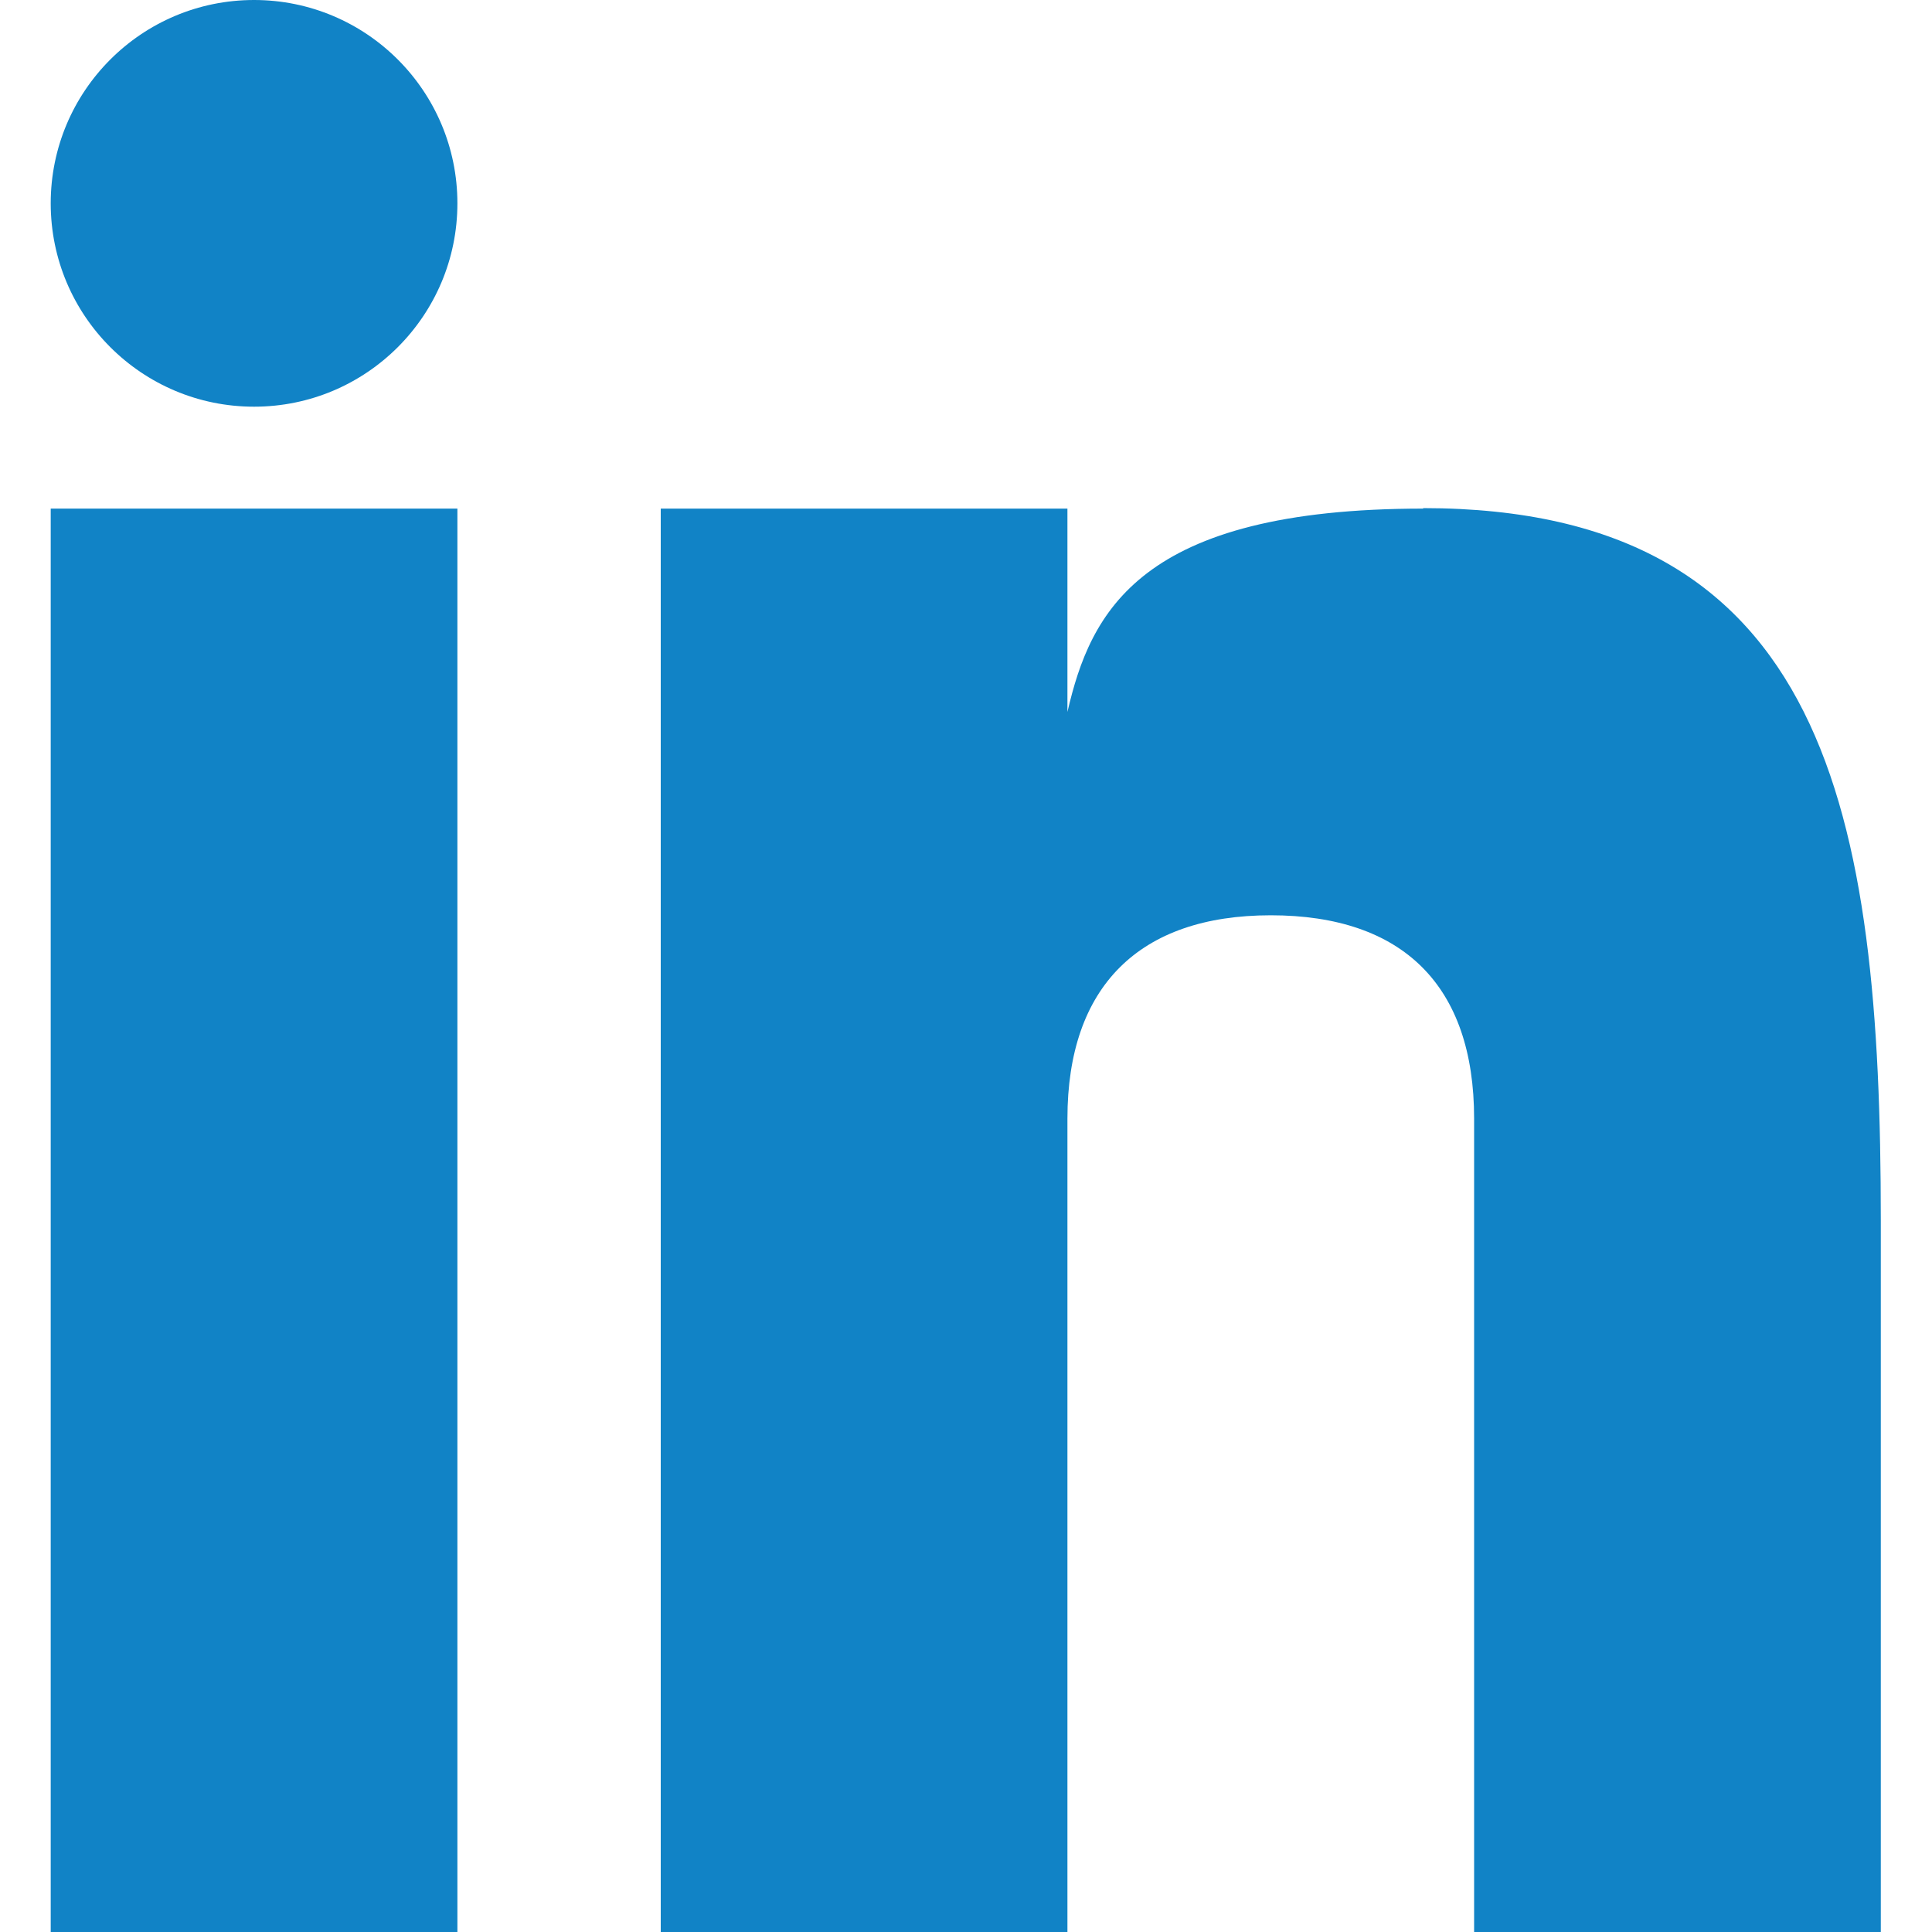
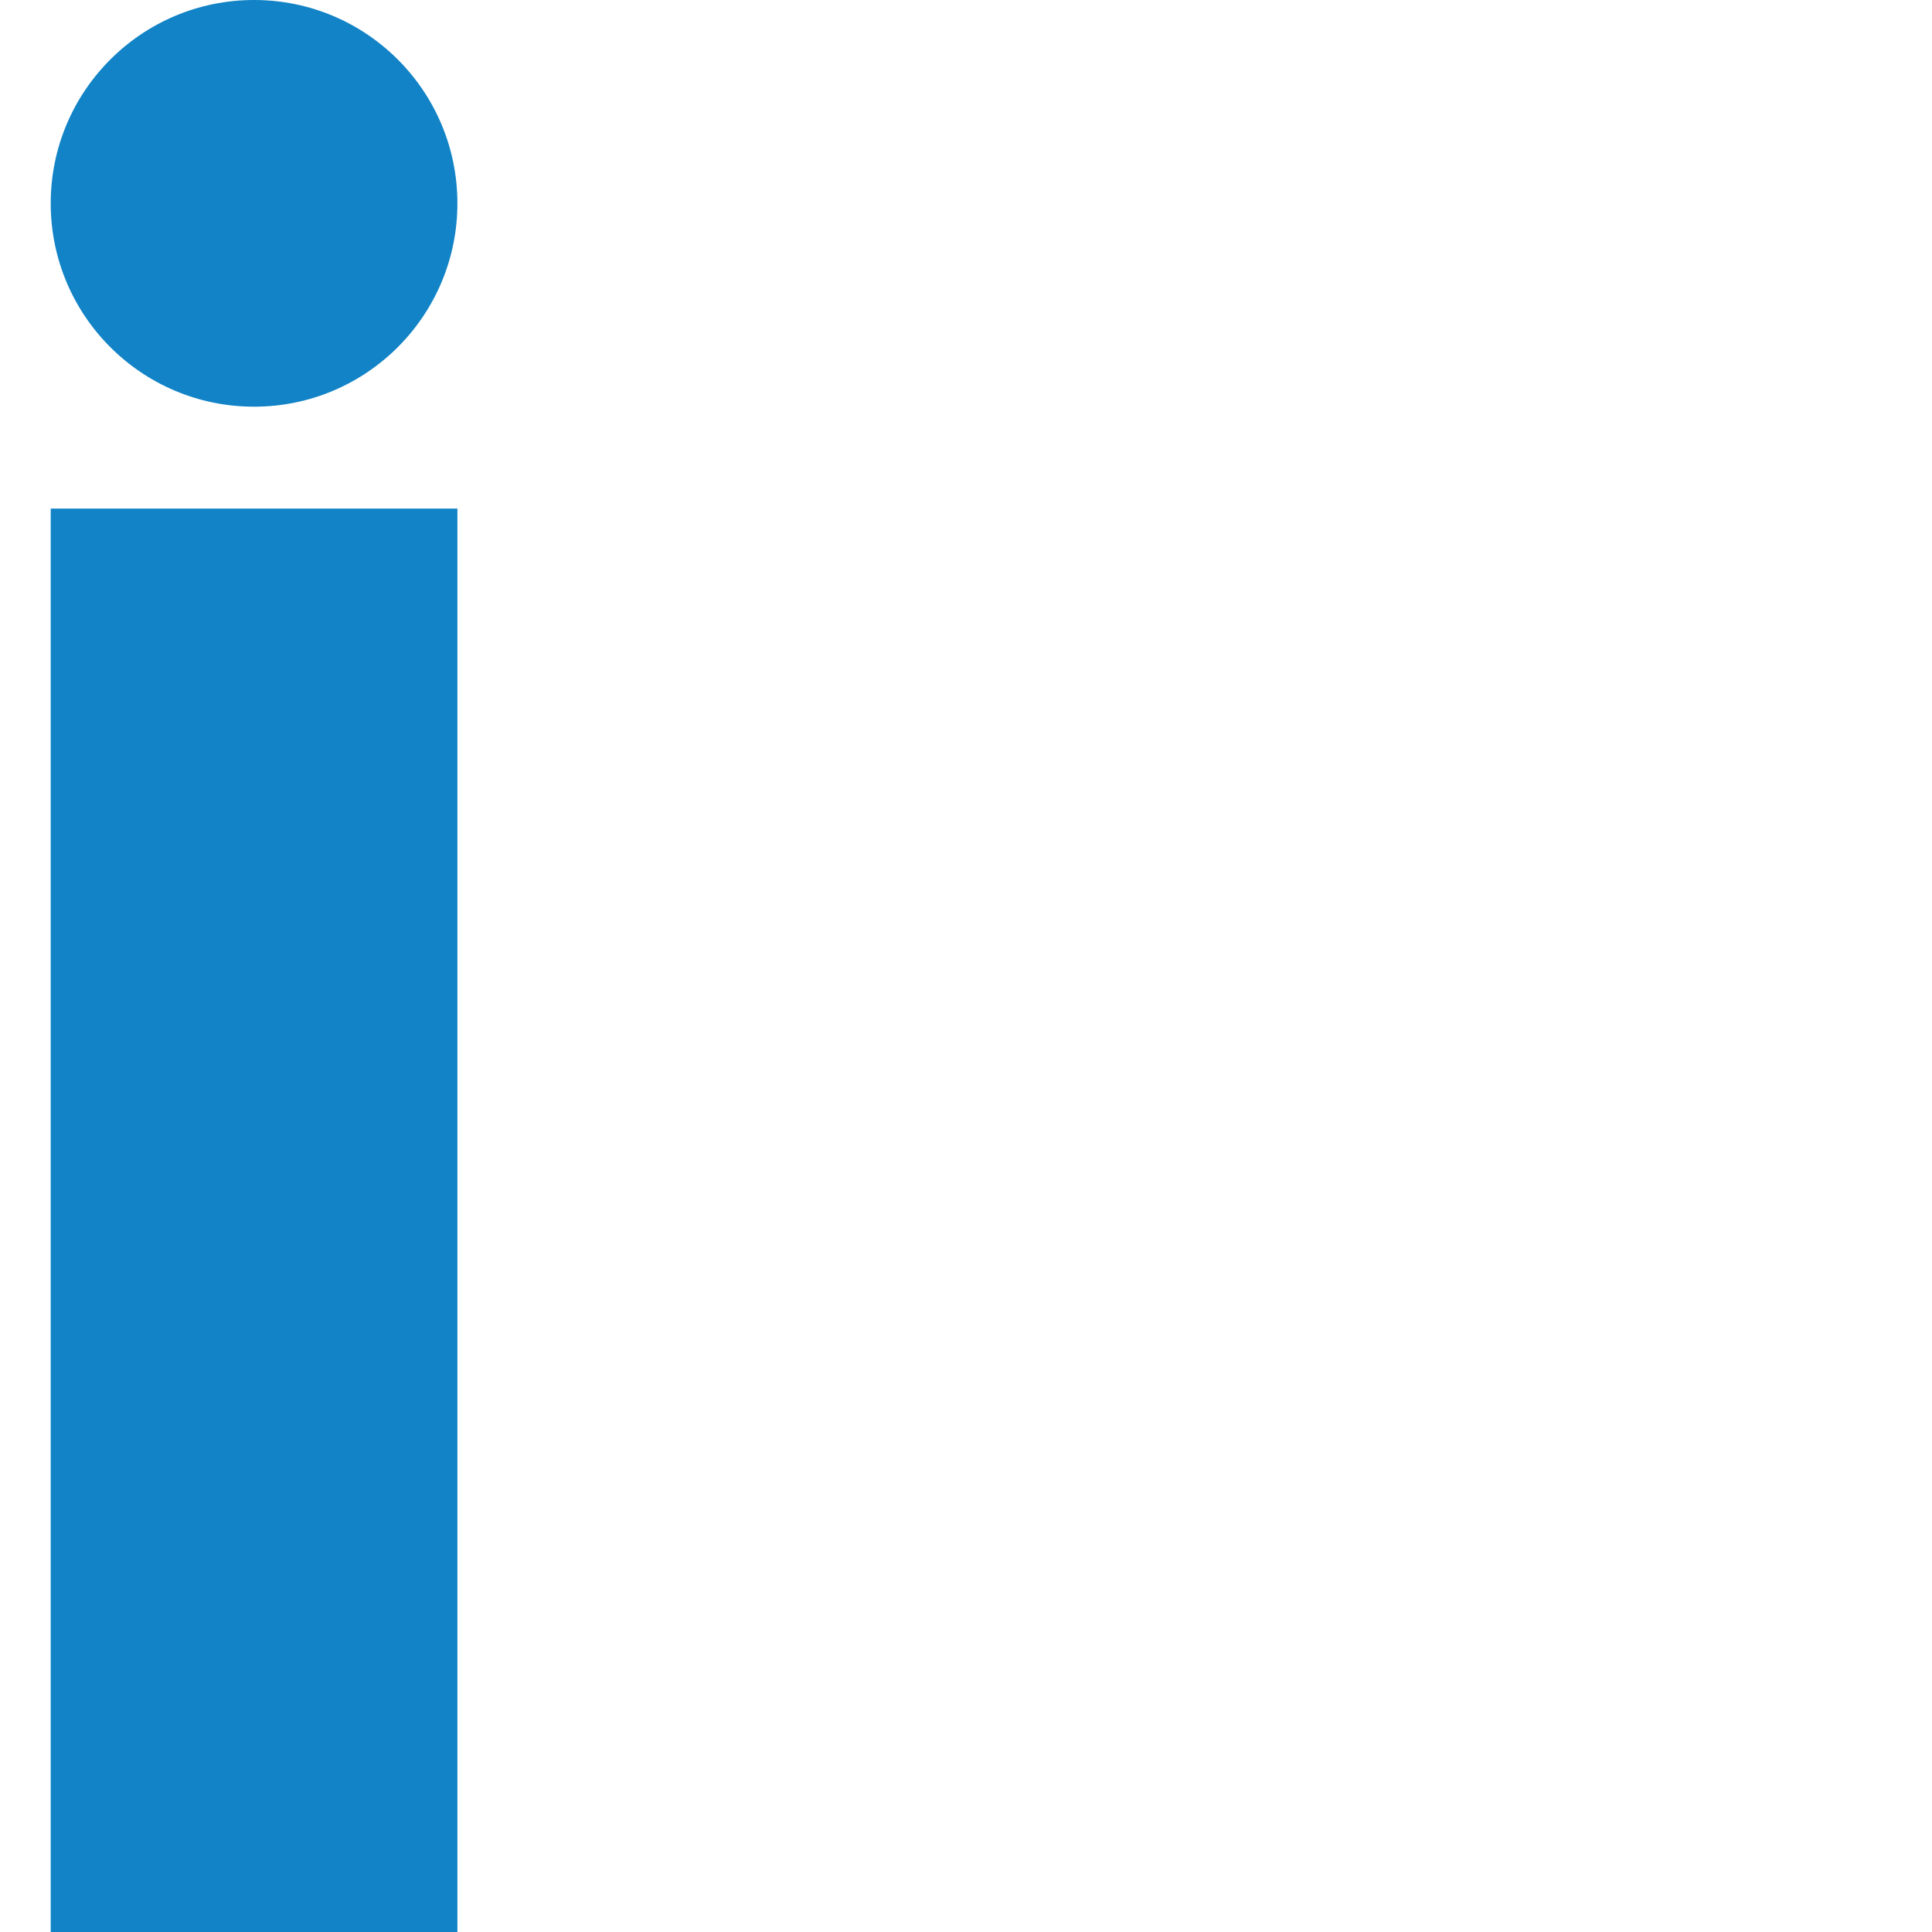
<svg xmlns="http://www.w3.org/2000/svg" id="a" viewBox="0 0 40 40">
  <defs>
    <style>.b{fill:#1183c6;}</style>
  </defs>
  <rect class="b" x="1.05" y="10.53" width="8.42" height="29.47" />
-   <path class="b" d="M29.47,10.53c-5.88,0-6.89,2.14-7.37,4.21v-4.21H13.68v29.47h8.42V23.16c0-2.73,1.48-4.21,4.21-4.21s4.21,1.45,4.21,4.21v16.84h8.42v-14.74c0-8.42-1.1-14.74-9.48-14.74Z" />
  <circle class="b" cx="5.26" cy="4.21" r="4.21" />
</svg>